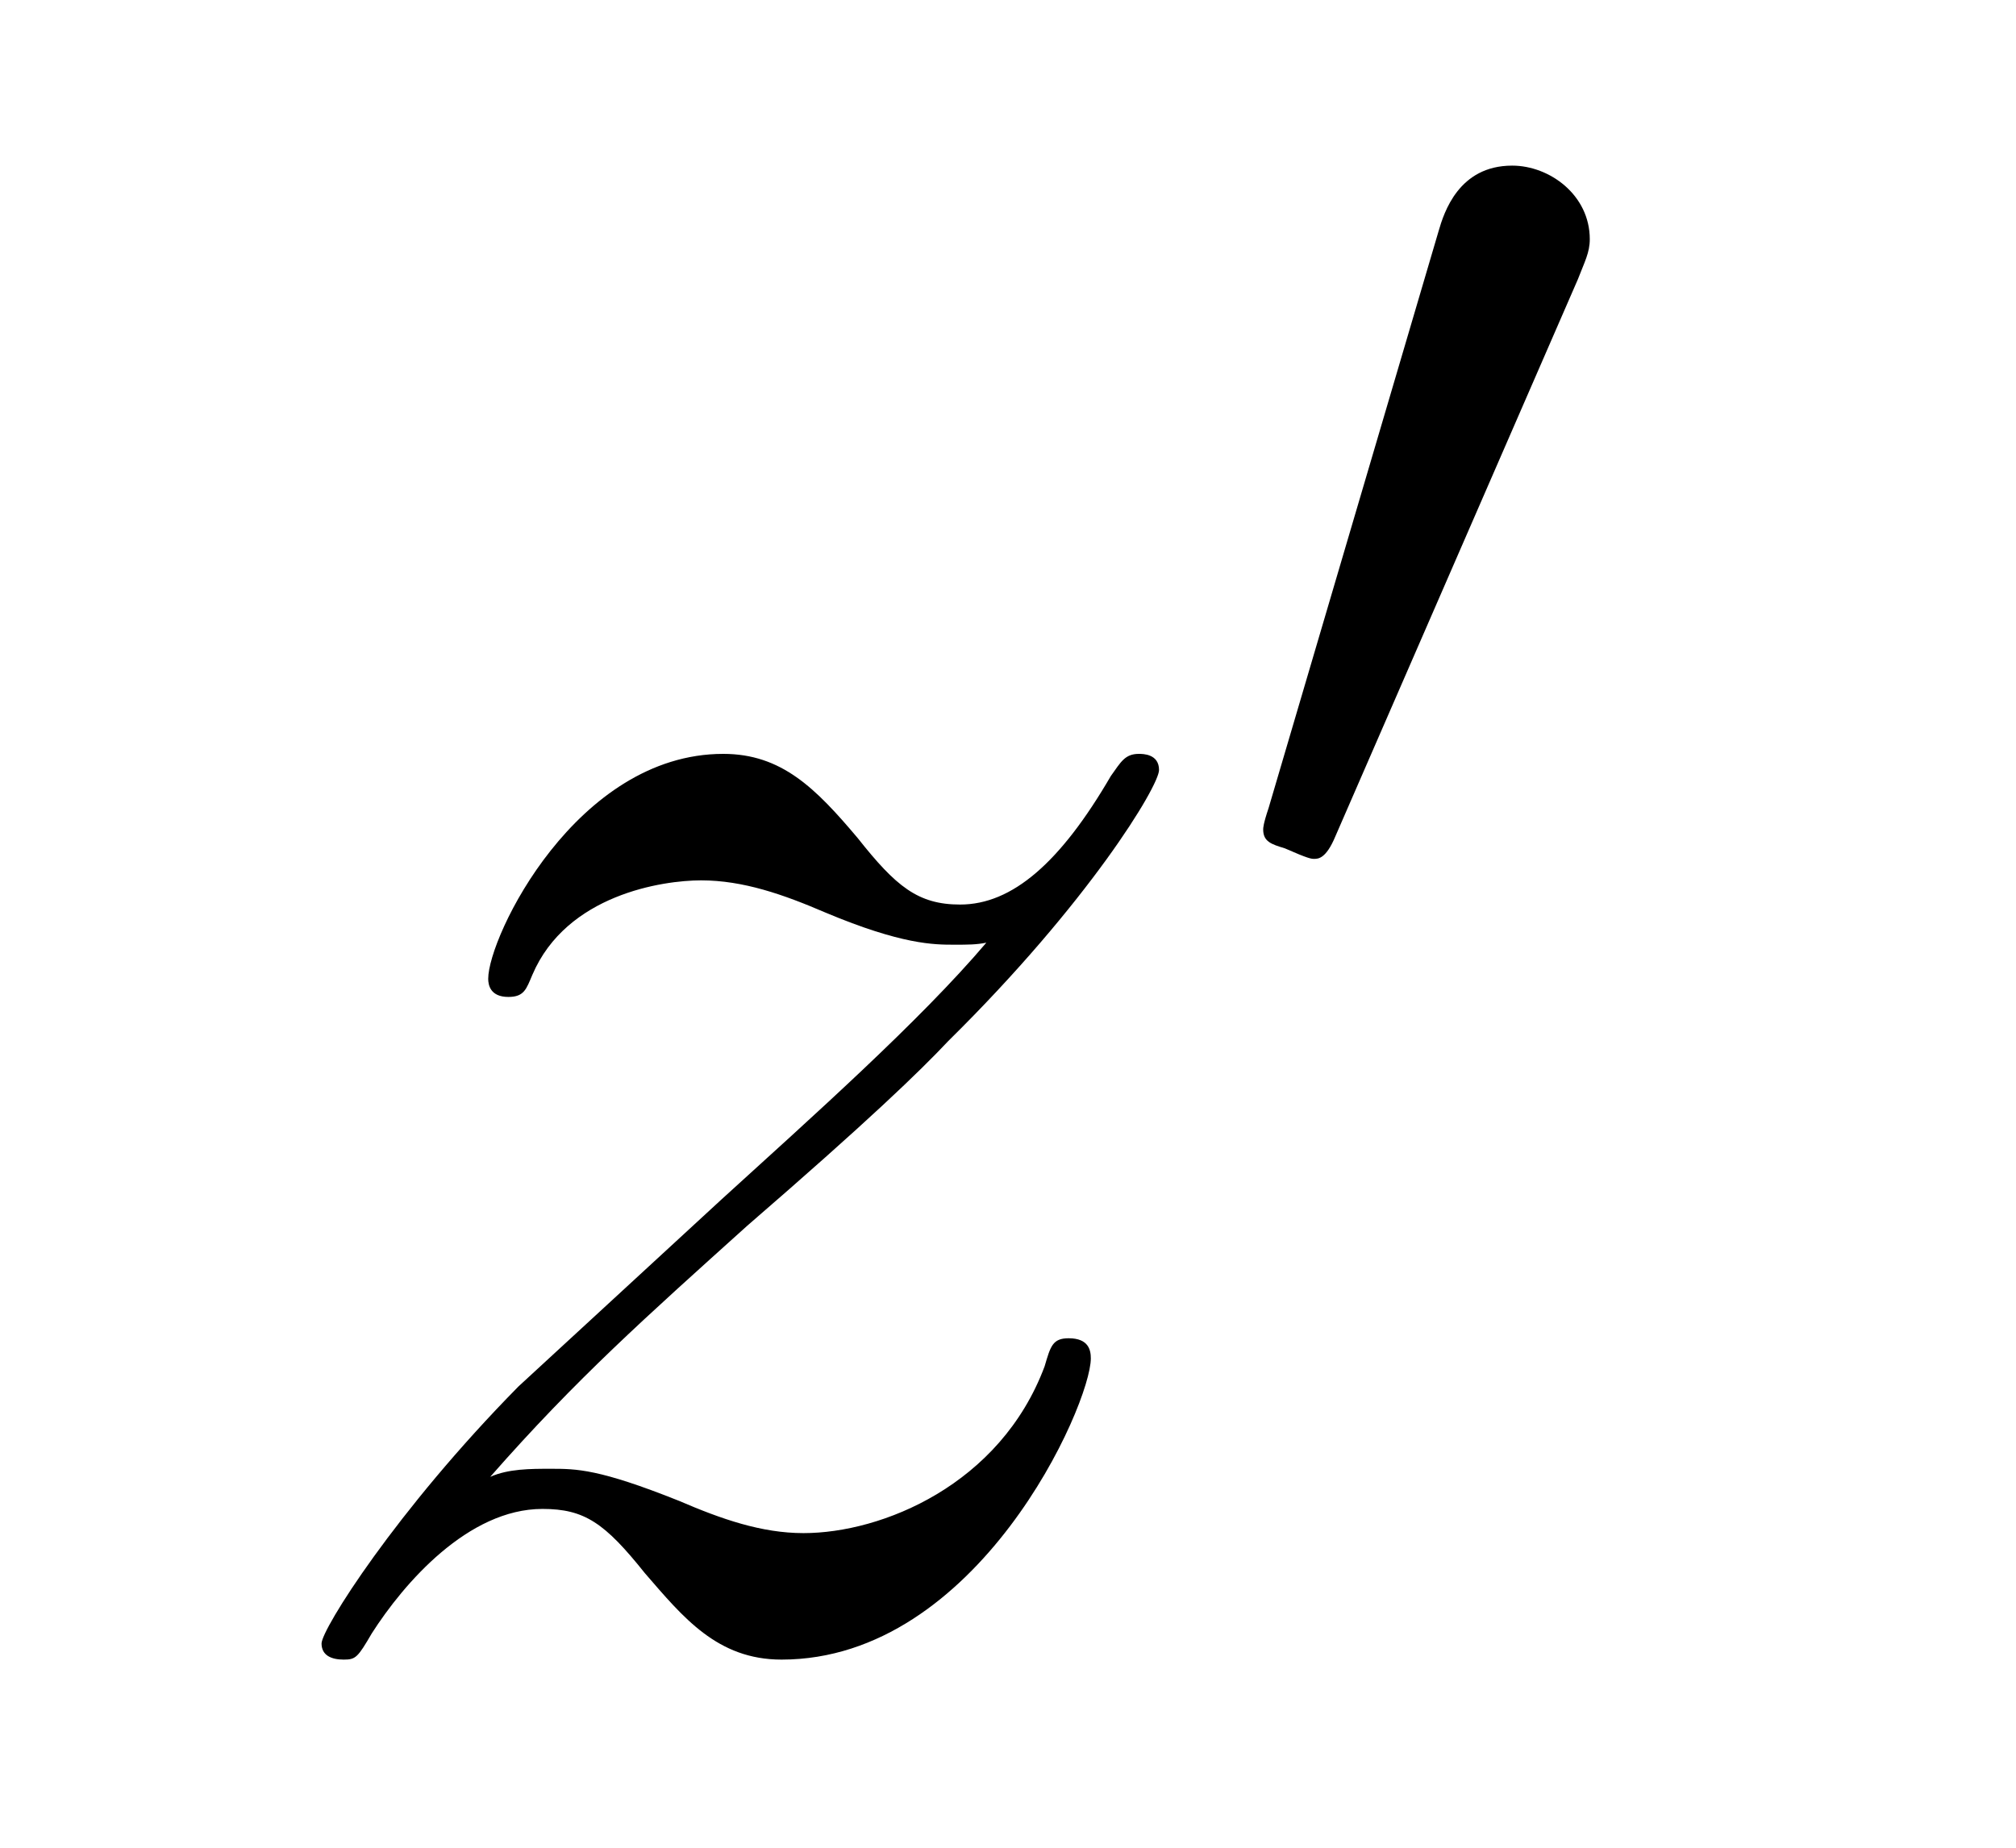
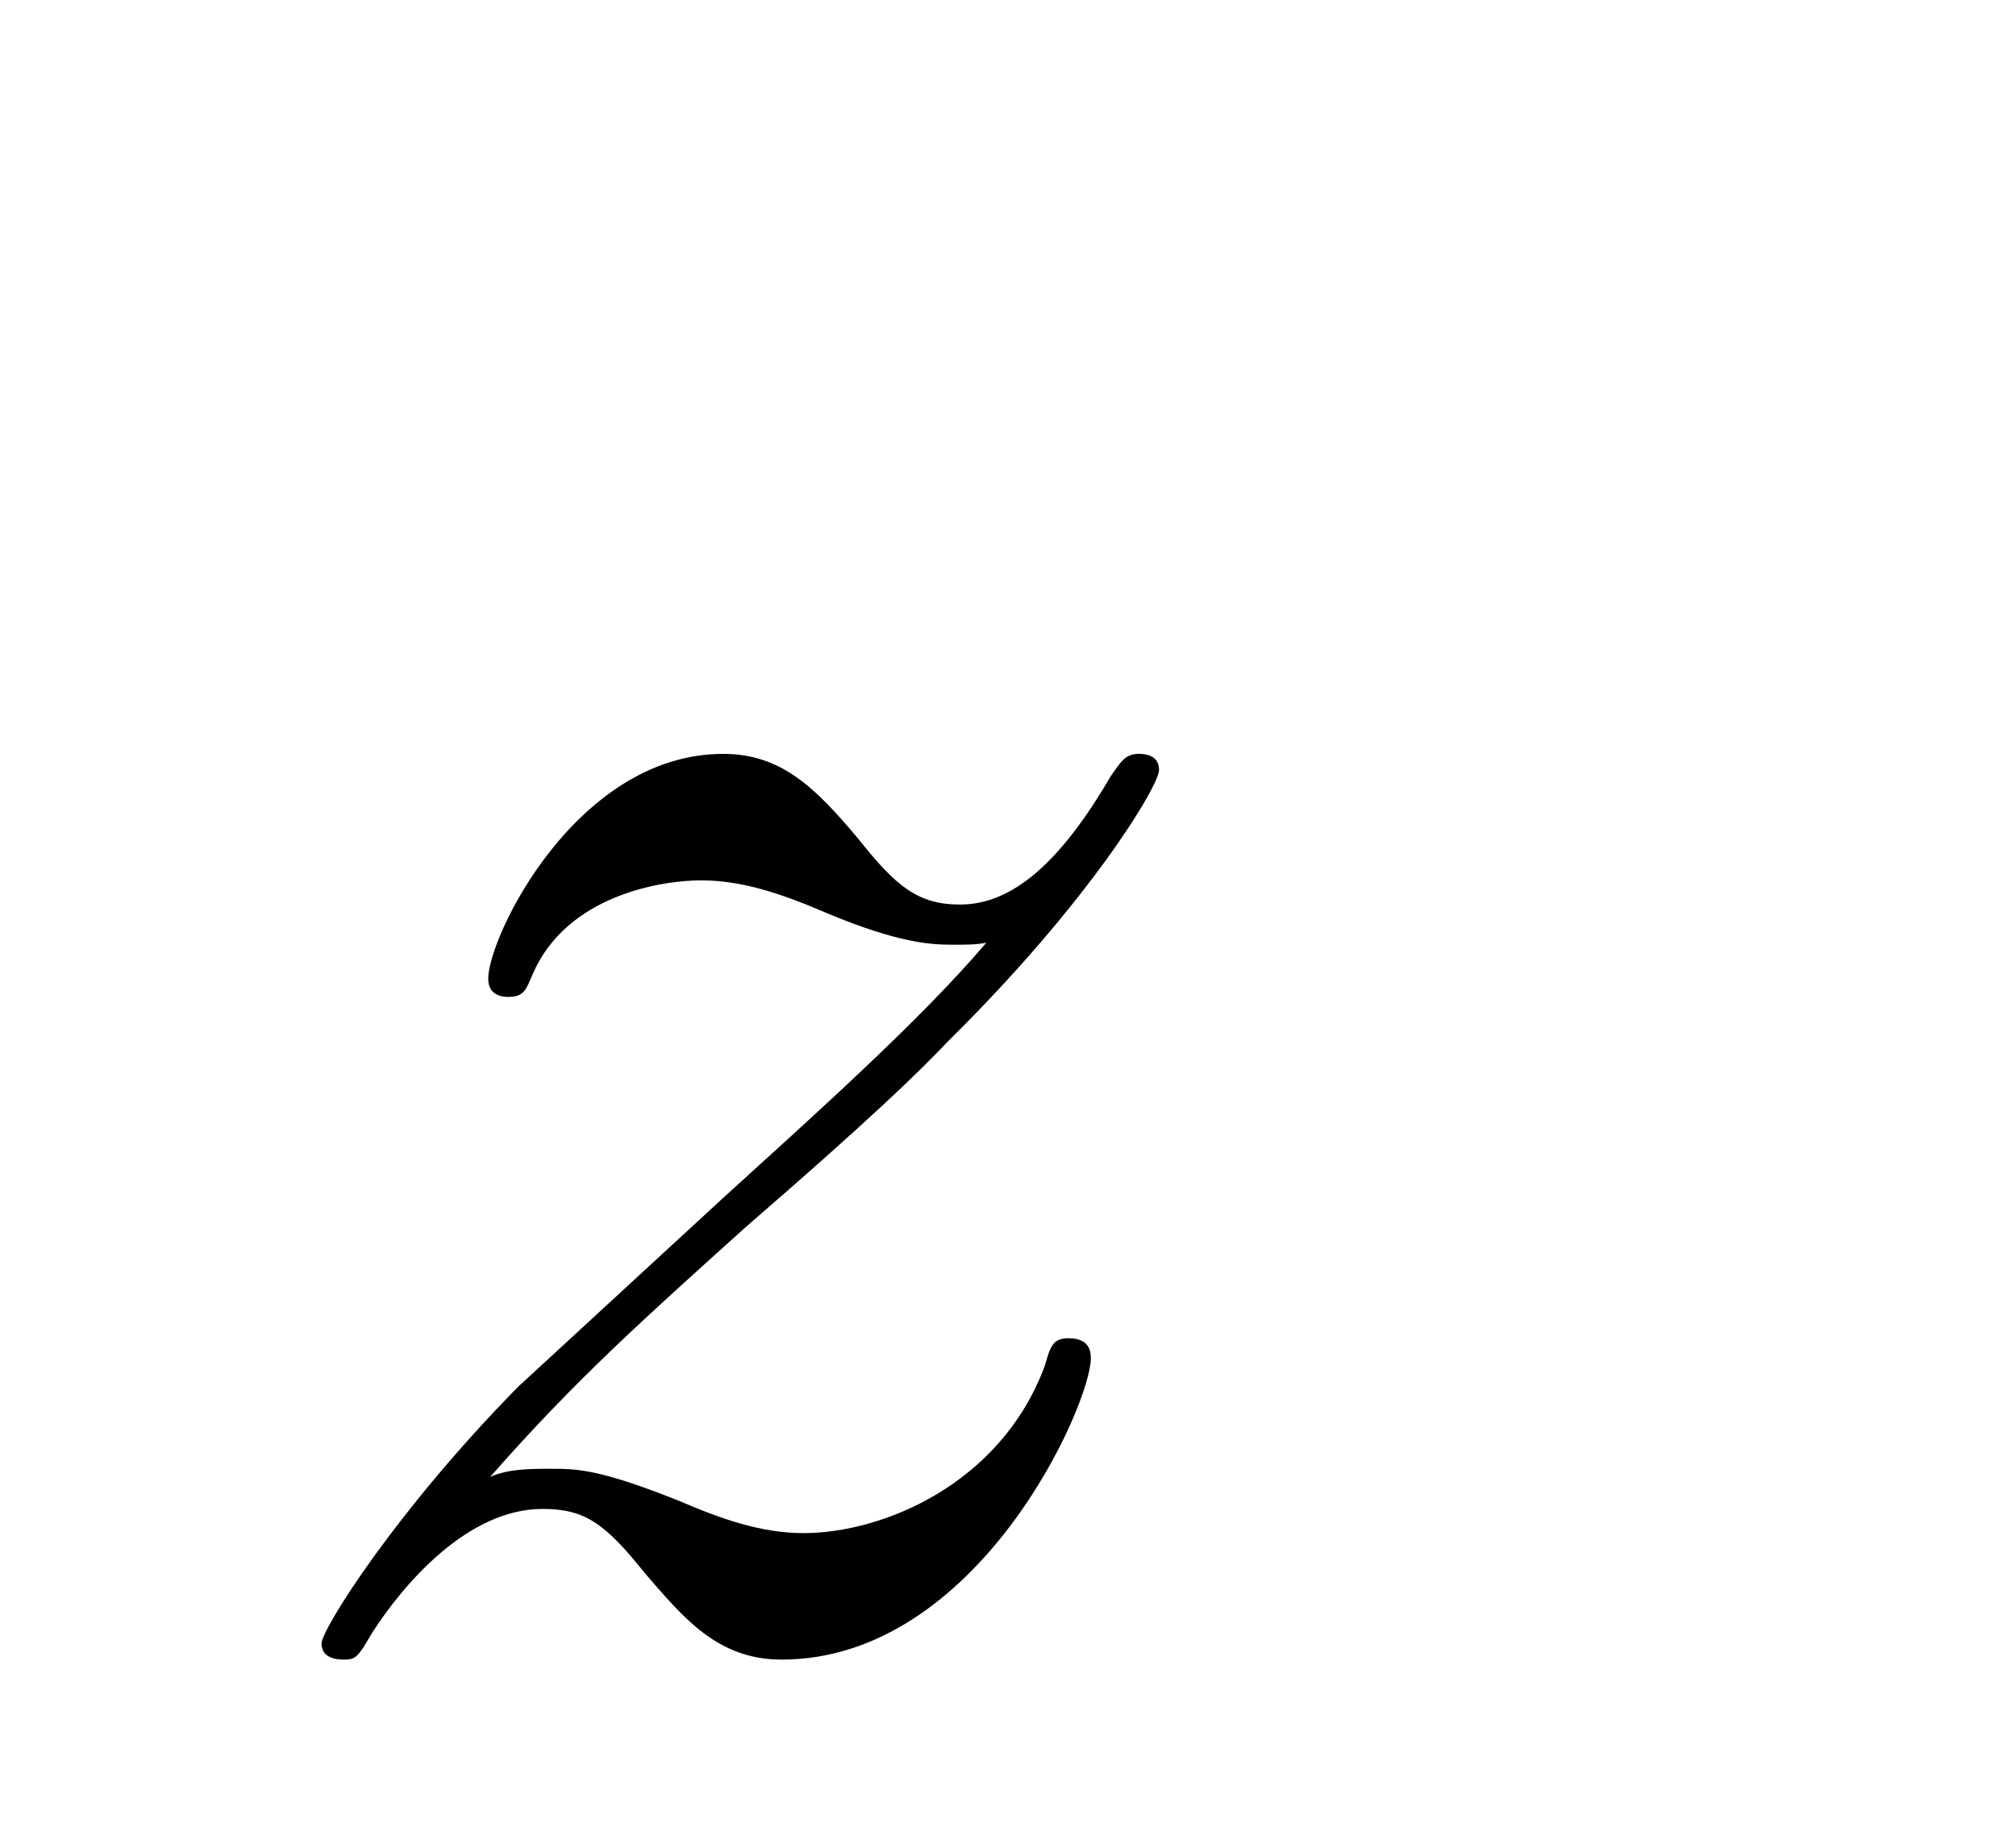
<svg xmlns="http://www.w3.org/2000/svg" version="1.1" width="12pt" height="11pt" viewBox="0 -11 12 11">
  <g id="page1">
    <g transform="matrix(1 0 0 -1 -127 653)">
      <path d="M129.918 655.208C130.432 655.794 130.851 656.165 131.448 656.703C132.166 657.324 132.476 657.623 132.644 657.802C133.481 658.627 133.899 659.321 133.899 659.416C133.899 659.512 133.803 659.512 133.779 659.512C133.696 659.512 133.672 659.464 133.612 659.38C133.313 658.866 133.026 658.615 132.715 658.615C132.464 658.615 132.333 658.723 132.106 659.01C131.855 659.308 131.652 659.512 131.305 659.512C130.432 659.512 129.906 658.424 129.906 658.173C129.906 658.137 129.918 658.065 130.026 658.065C130.121 658.065 130.133 658.113 130.169 658.197C130.373 658.675 130.946 658.759 131.173 658.759C131.424 658.759 131.663 658.675 131.914 658.567C132.369 658.376 132.56 658.376 132.68 658.376C132.763 658.376 132.811 658.376 132.871 658.388C132.476 657.922 131.831 657.348 131.293 656.858L130.086 655.746C129.356 655.005 128.914 654.3 128.914 654.216C128.914 654.144 128.974 654.12 129.046 654.12C129.117 654.12 129.129 654.132 129.213 654.276C129.404 654.575 129.787 655.017 130.229 655.017C130.48 655.017 130.6 654.933 130.839 654.634C131.066 654.372 131.269 654.12 131.652 654.12C132.823 654.12 133.493 655.639 133.493 655.913C133.493 655.961 133.481 656.033 133.361 656.033C133.265 656.033 133.253 655.985 133.218 655.866C132.954 655.16 132.249 654.873 131.783 654.873C131.532 654.873 131.293 654.957 131.042 655.065C130.564 655.256 130.432 655.256 130.277 655.256C130.157 655.256 130.026 655.256 129.918 655.208Z" />
-       <path d="M136.392 662.337C136.432 662.441 136.463 662.496 136.463 662.576C136.463 662.839 136.224 663.014 136.001 663.014C135.683 663.014 135.595 662.735 135.563 662.624L134.551 659.189C134.519 659.094 134.519 659.07 134.519 659.062C134.519 658.99 134.567 658.974 134.647 658.95C134.79 658.887 134.806 658.887 134.822 658.887C134.846 658.887 134.893 658.887 134.949 659.022L136.392 662.337Z" />
    </g>
  </g>
</svg>